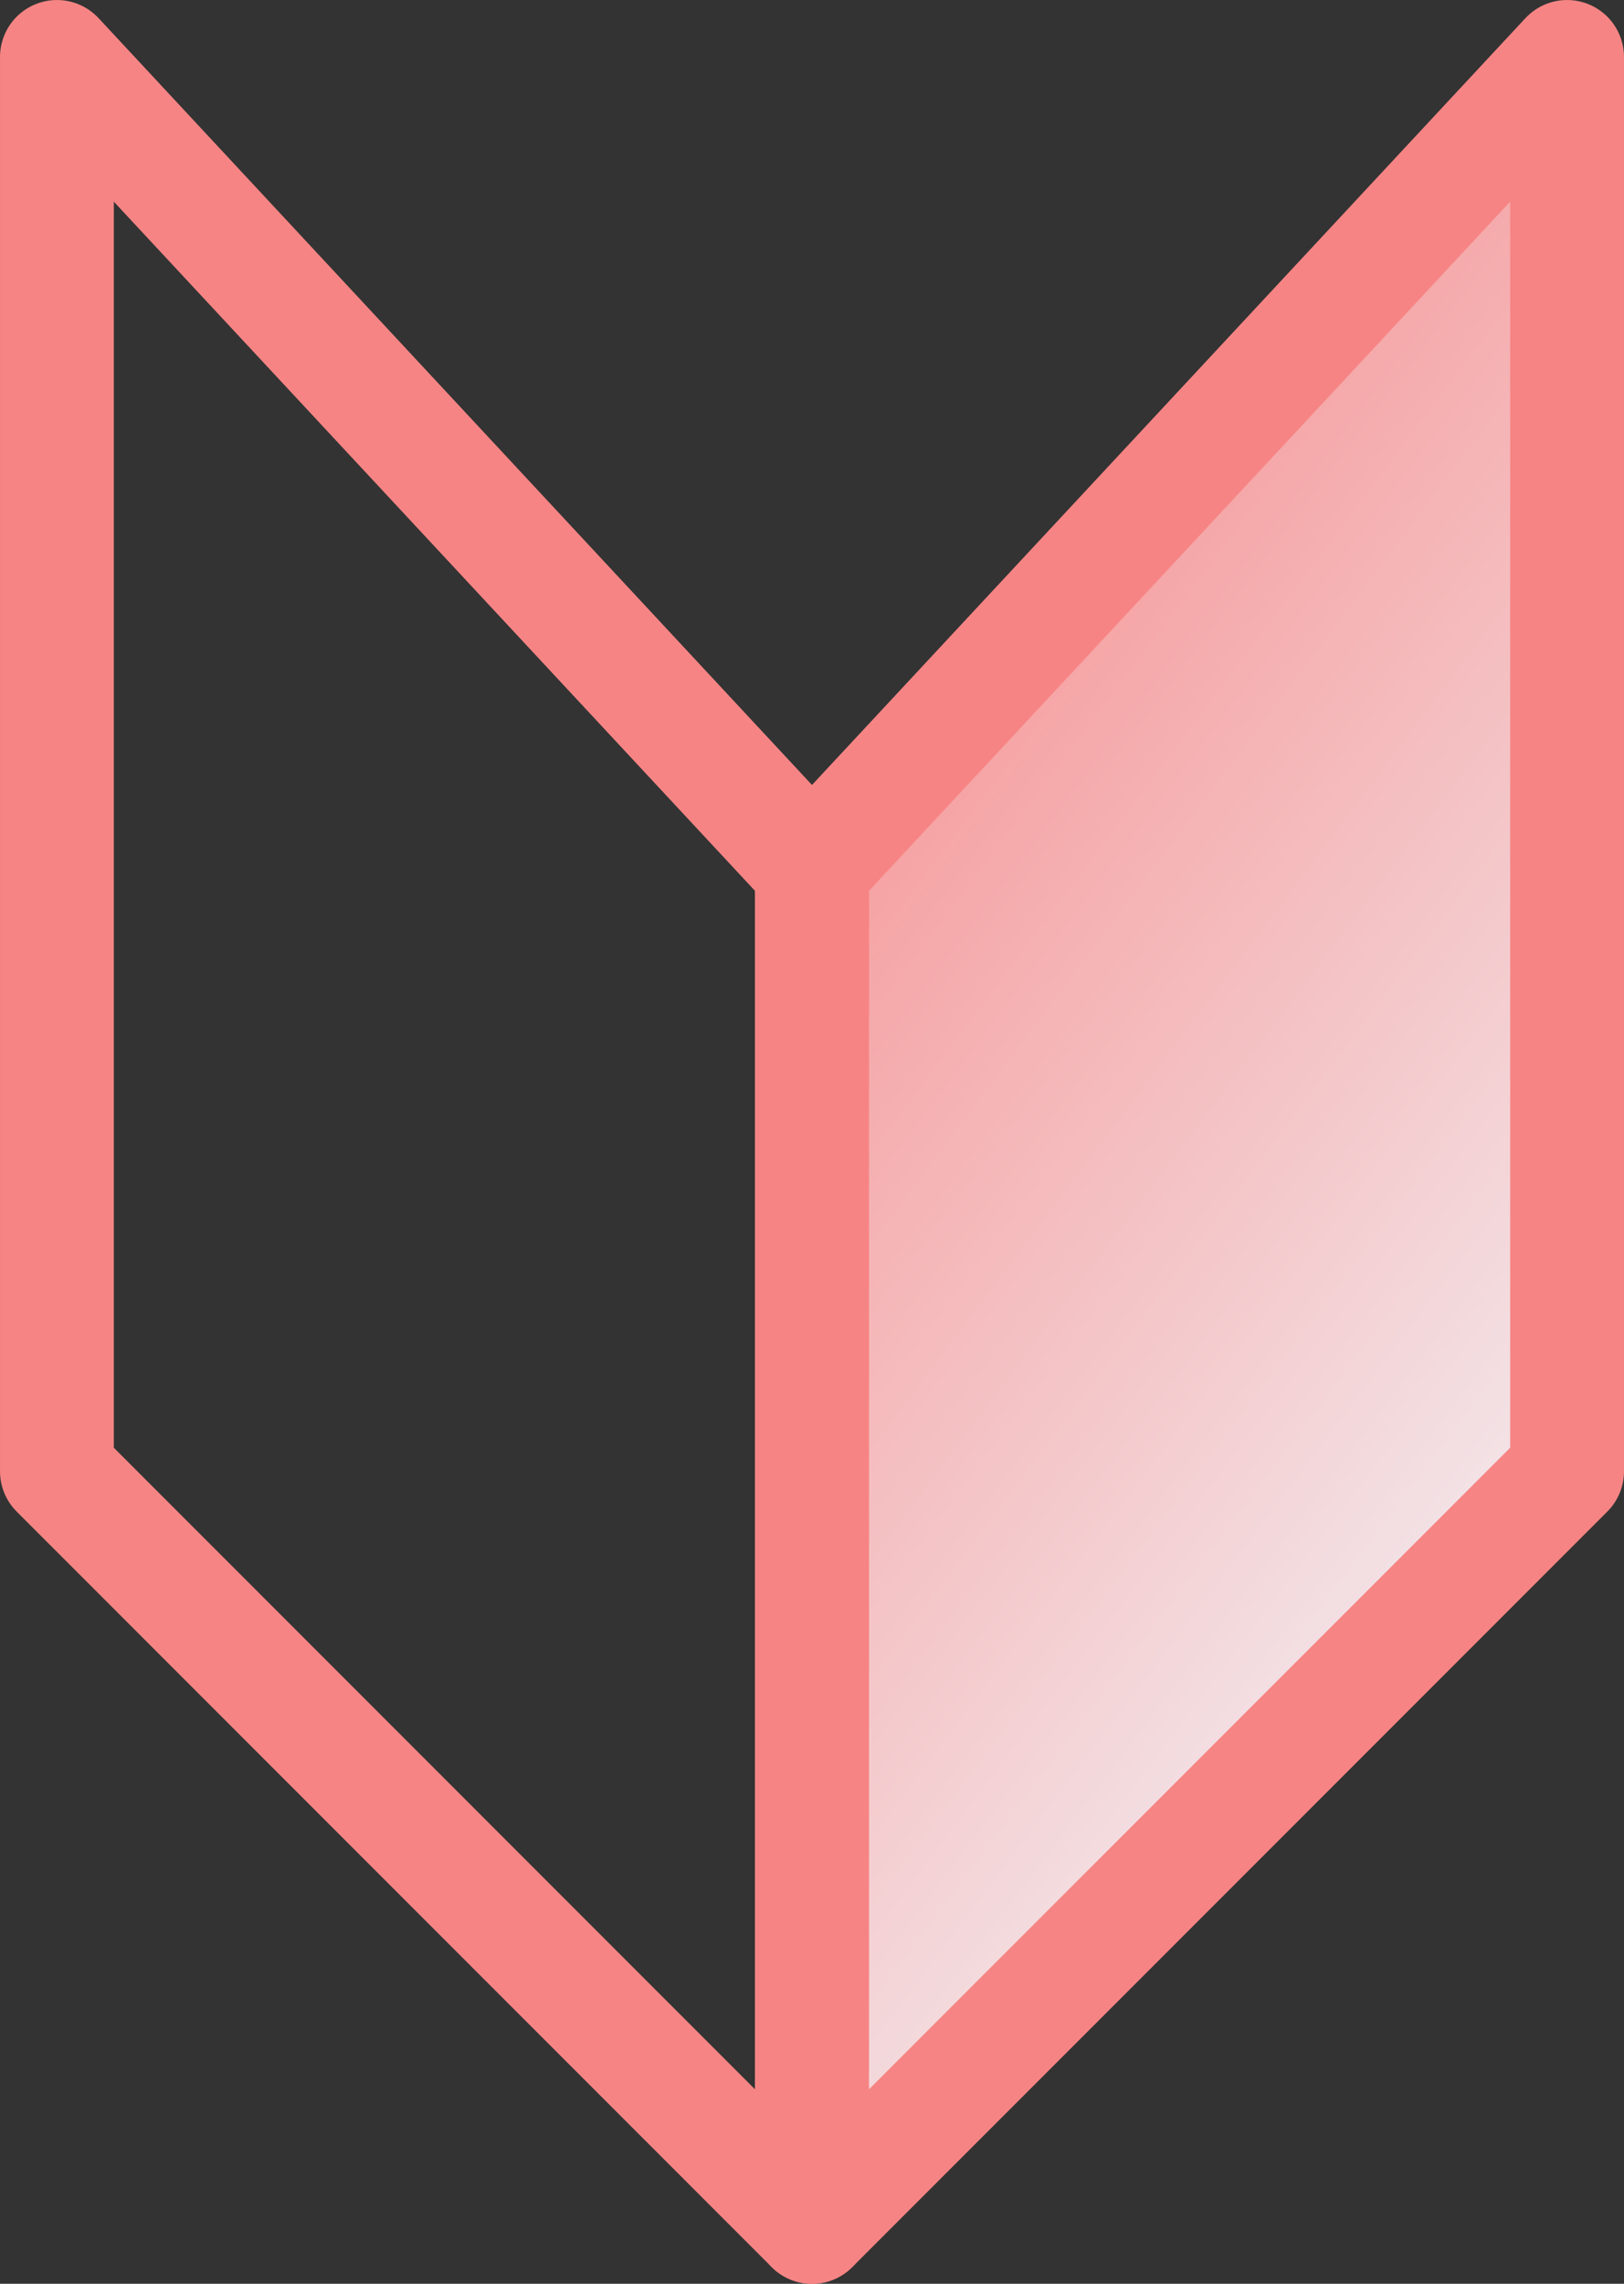
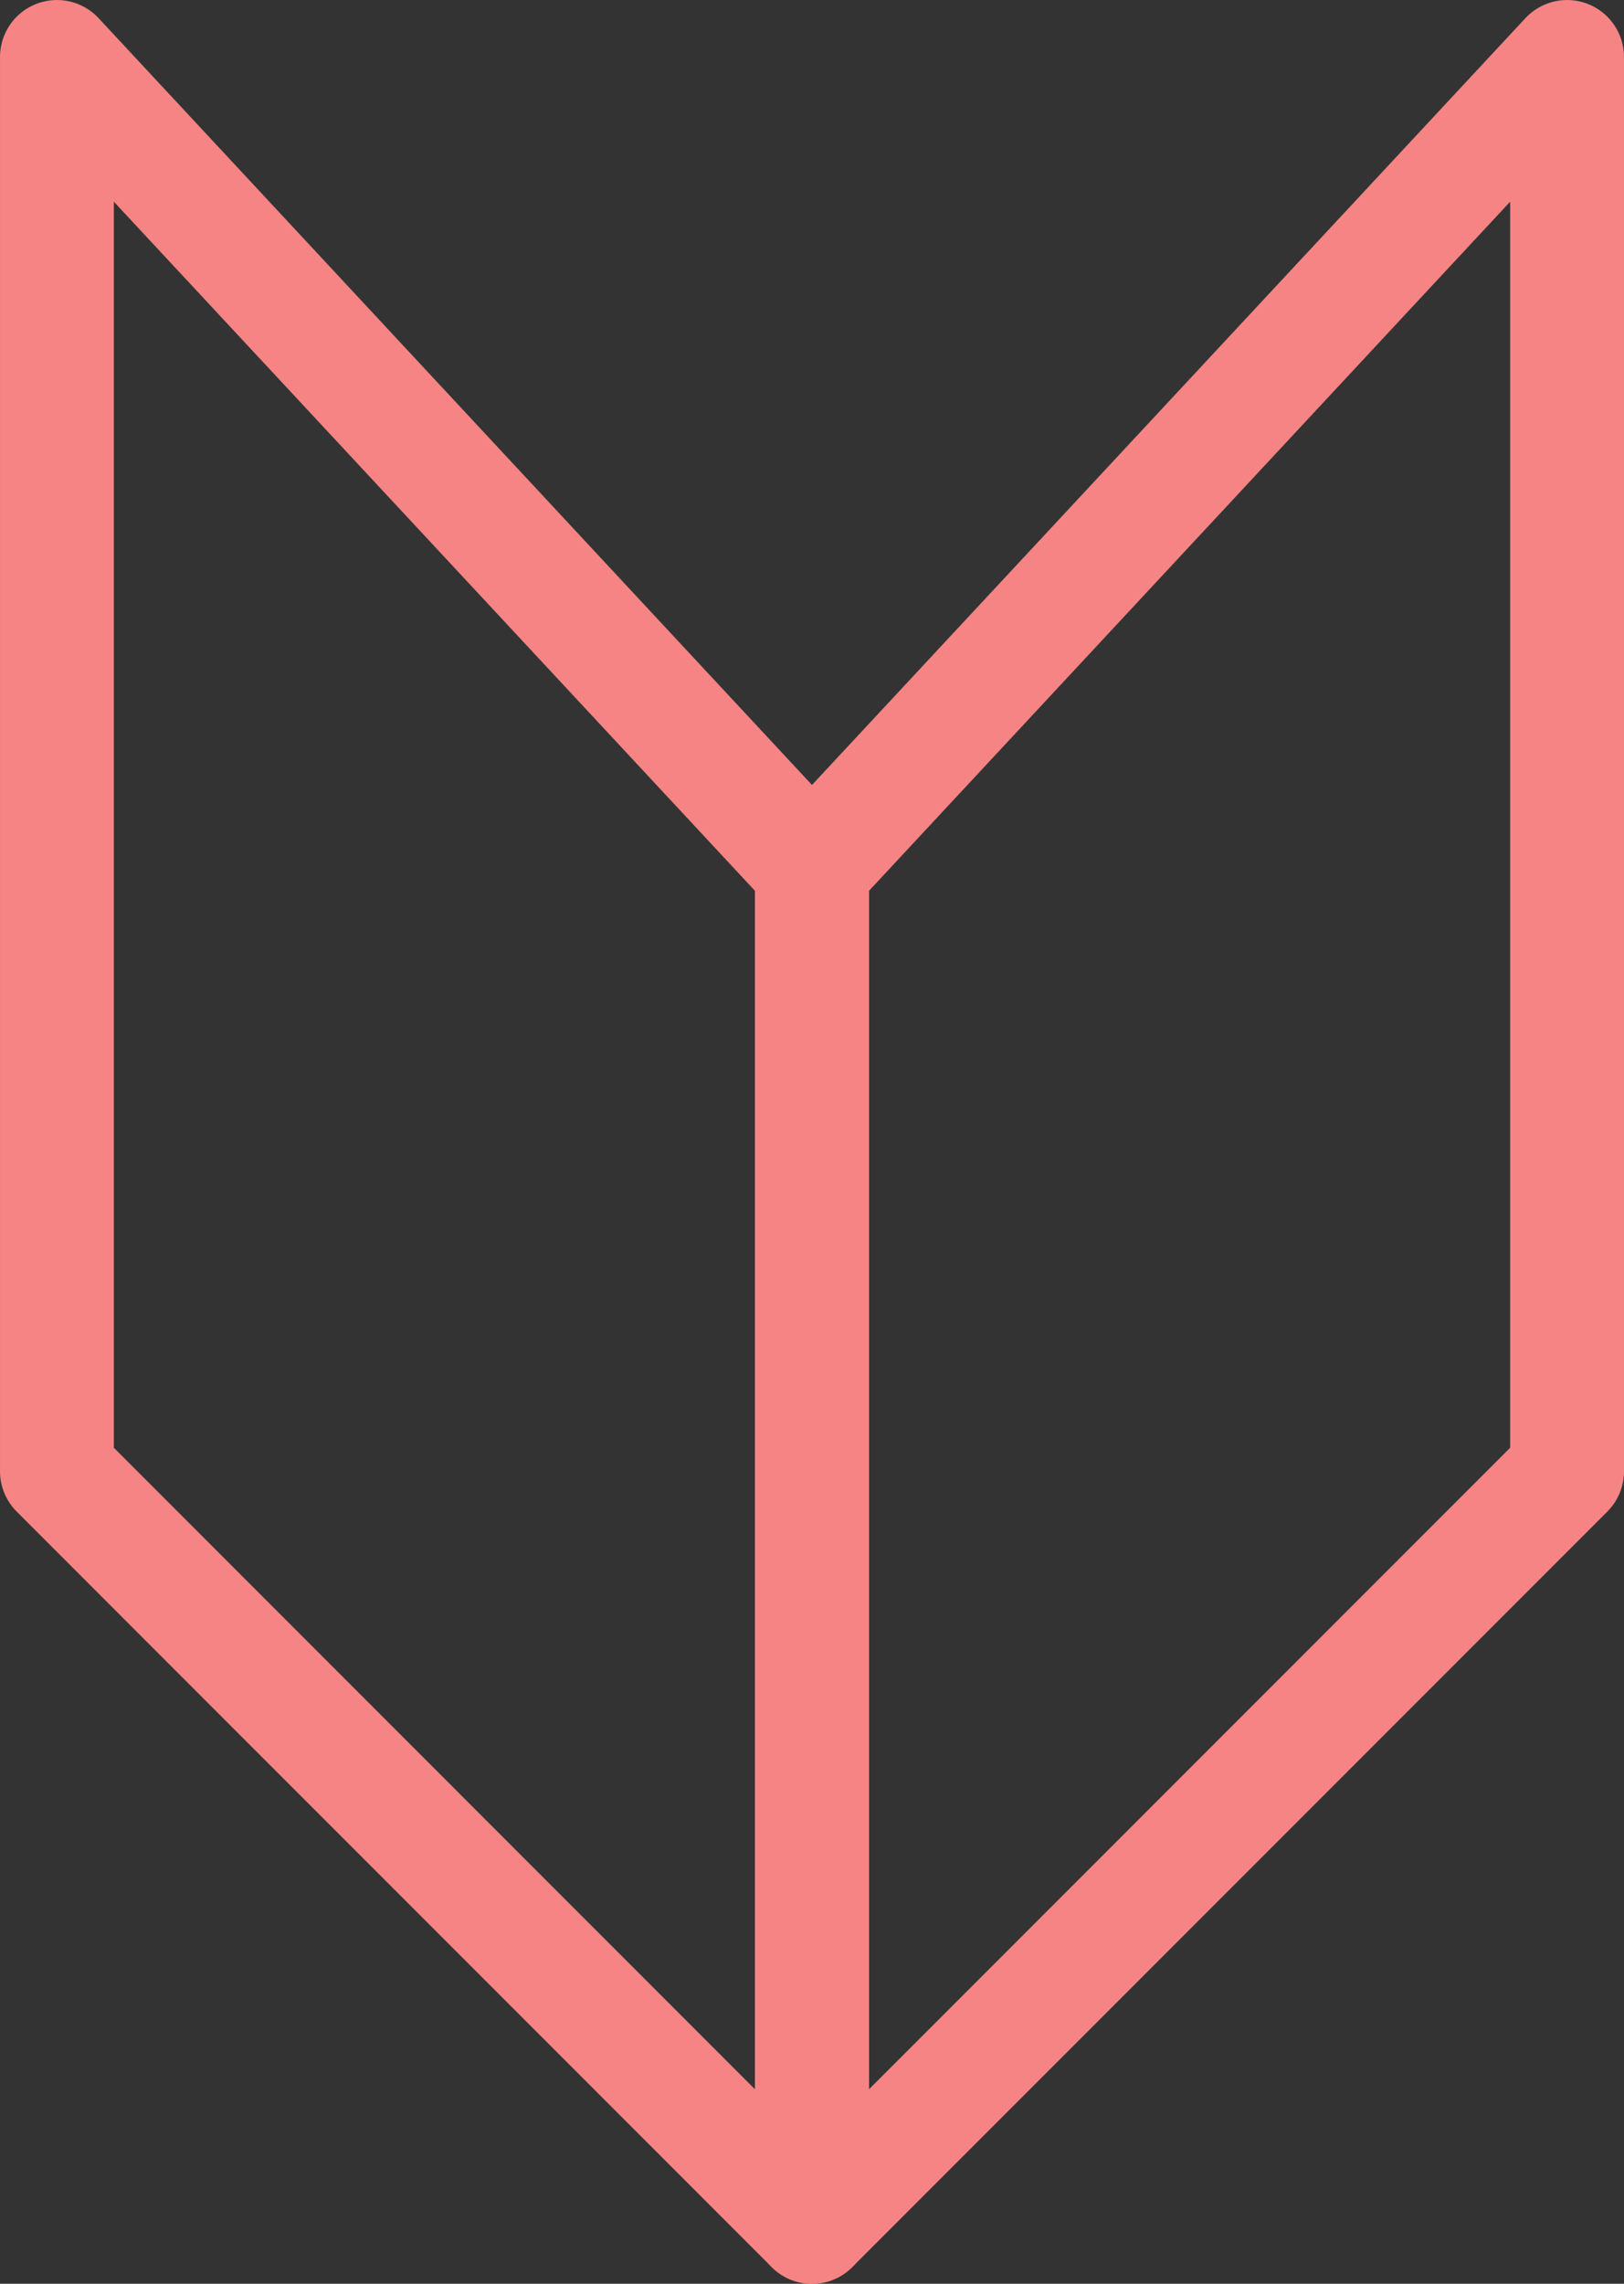
<svg xmlns="http://www.w3.org/2000/svg" viewBox="0 0 40.995 57.617">
  <rect x="0" y="0" width="40.995" height="57.617" fill="#333333" stroke="none" />
  <defs>
    <style>.cls-1{fill:url(#新規グラデーションスウォッチ_1);}.cls-2{fill:none;stroke:#f78484;stroke-linecap:round;stroke-linejoin:round;stroke-width:2.873px;}</style>
    <linearGradient id="新規グラデーションスウォッチ_1" x1="12.95" y1="15.961" x2="45.394" y2="40.369" gradientUnits="userSpaceOnUse">
      <stop offset="0" stop-color="#f78484" />
      <stop offset="1" stop-color="#f2f9fd" />
    </linearGradient>
  </defs>
  <title>icon01</title>
  <g id="レイヤー_2" data-name="レイヤー 2">
    <g id="design">
-       <polygon class="cls-1" points="20.497 21.912 39.558 1.437 39.558 37.12 20.497 56.181 20.497 21.912" />
      <polygon class="cls-2" points="20.497 21.912 1.437 1.437 1.437 37.12 20.497 56.181 20.497 21.912" />
      <polygon class="cls-2" points="20.497 21.912 39.558 1.437 39.558 37.12 20.497 56.181 20.497 21.912" />
    </g>
  </g>
</svg>